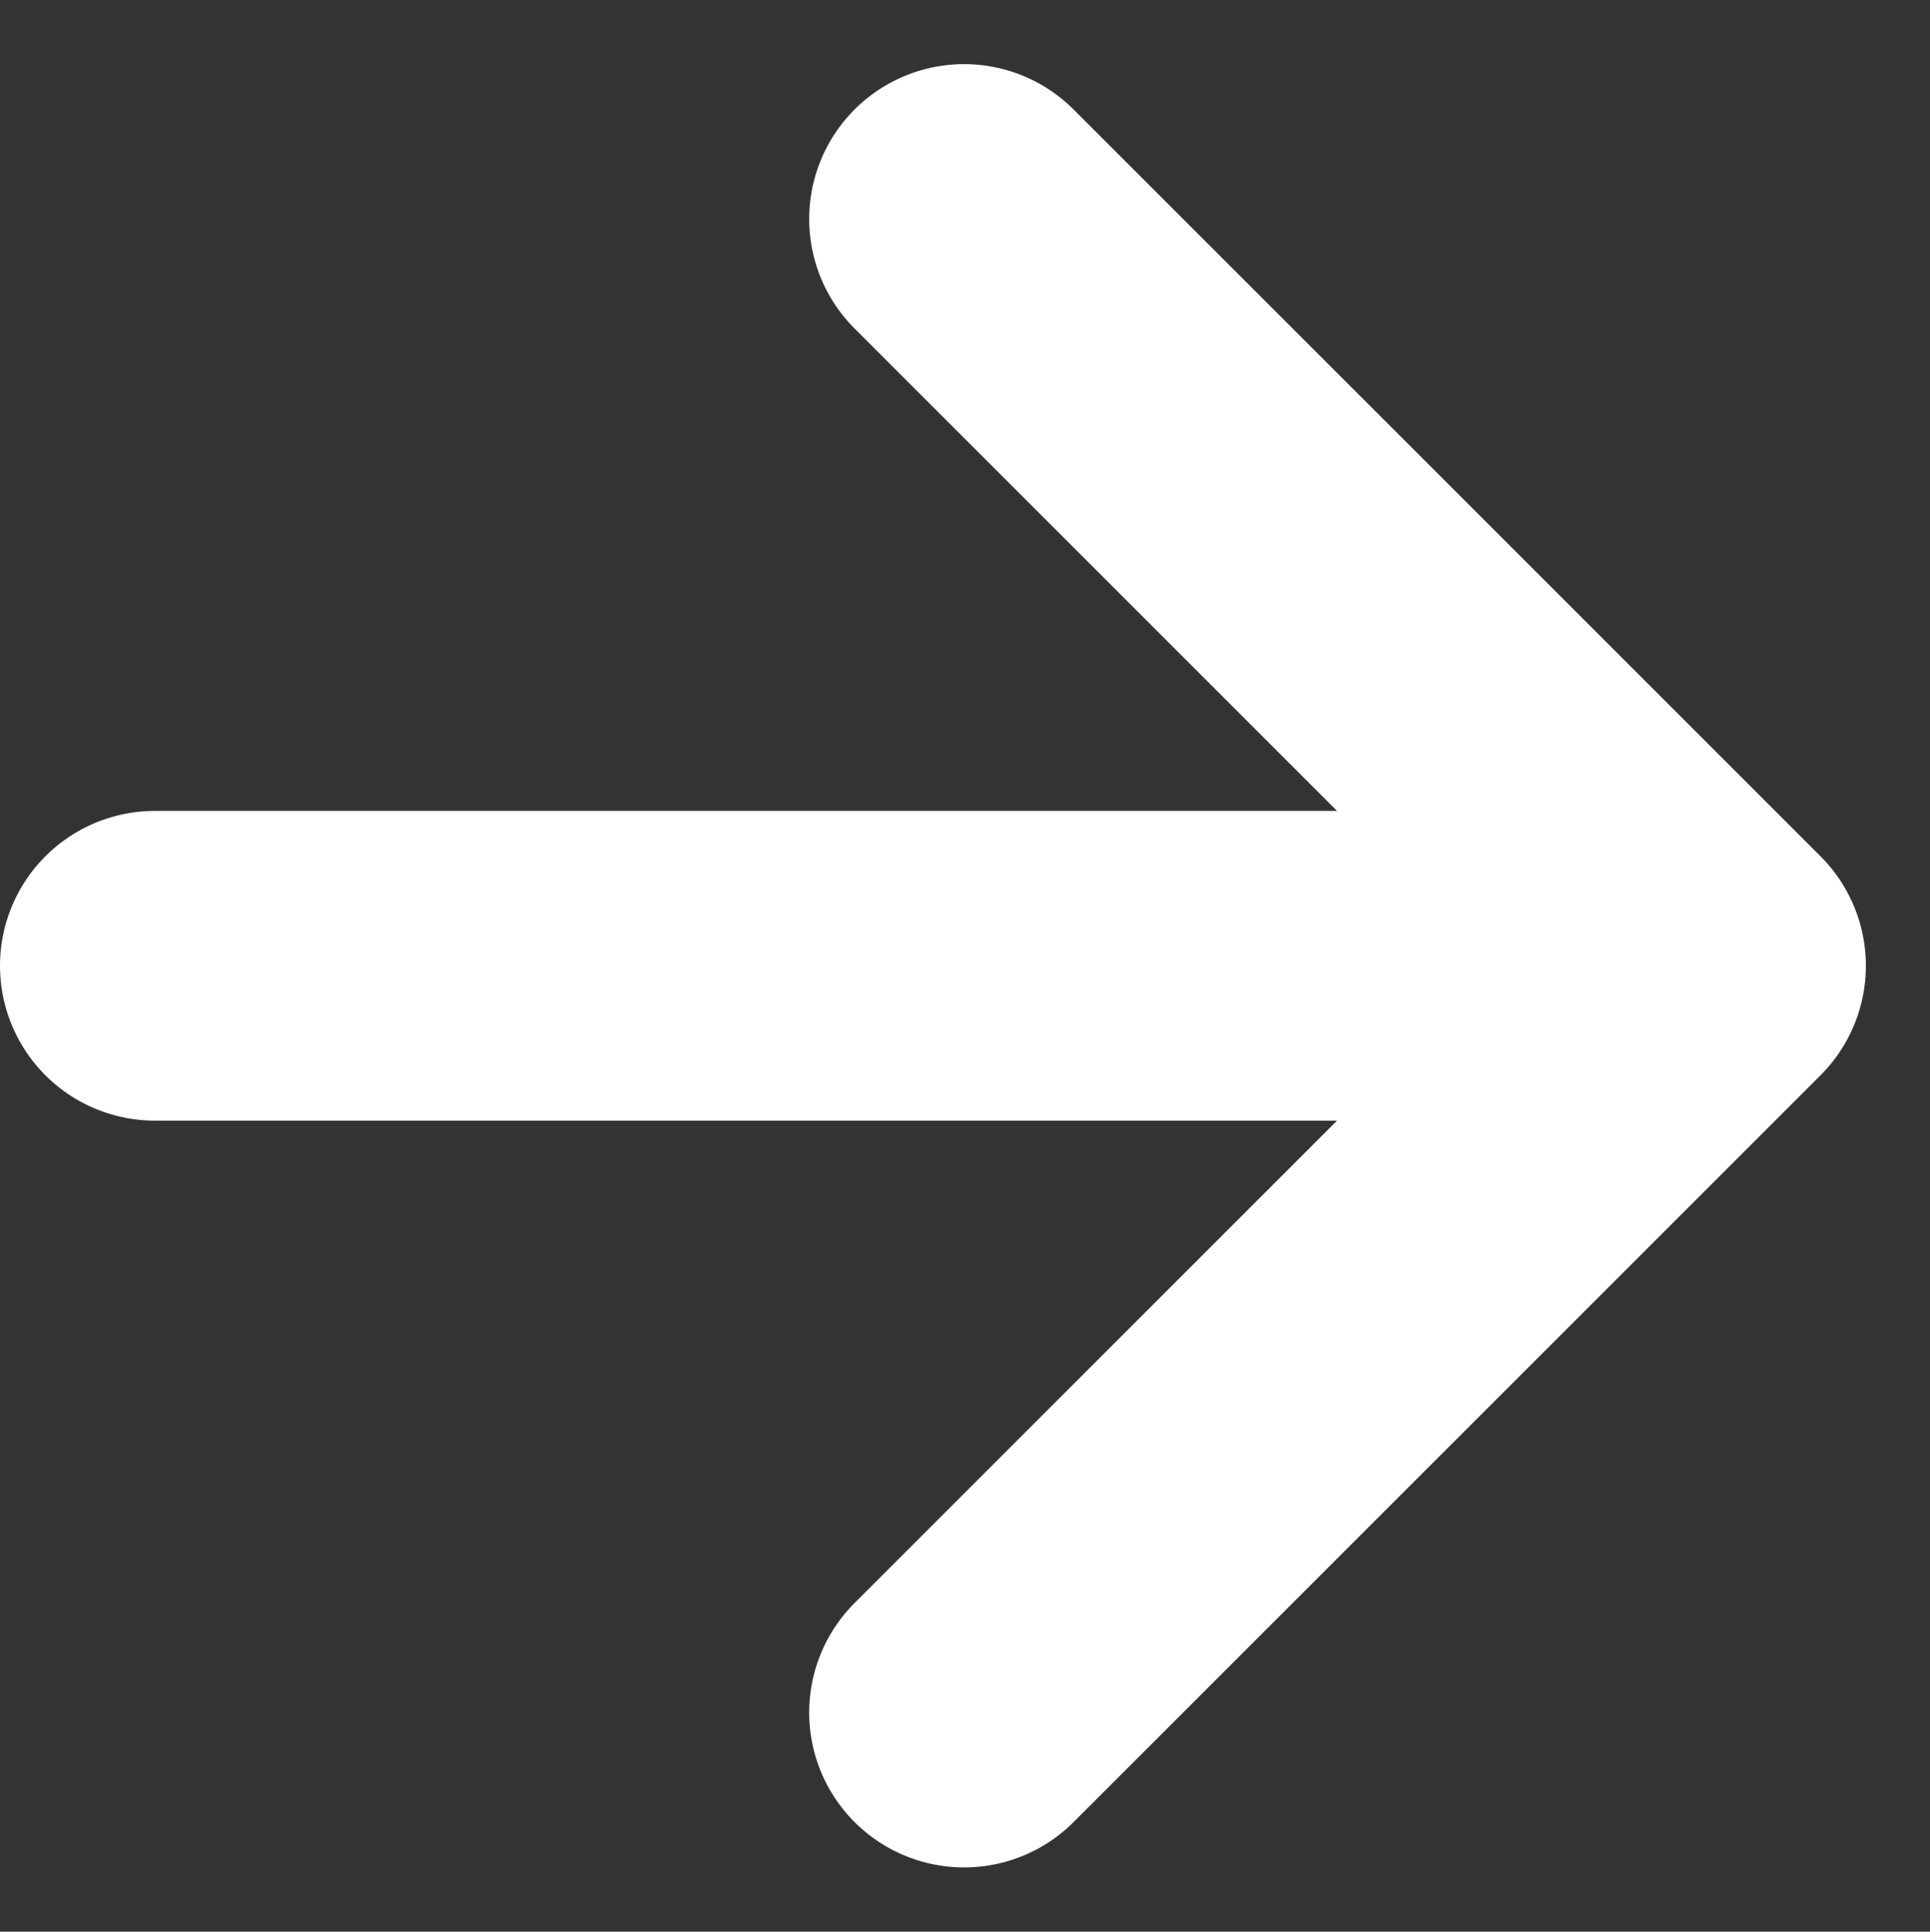
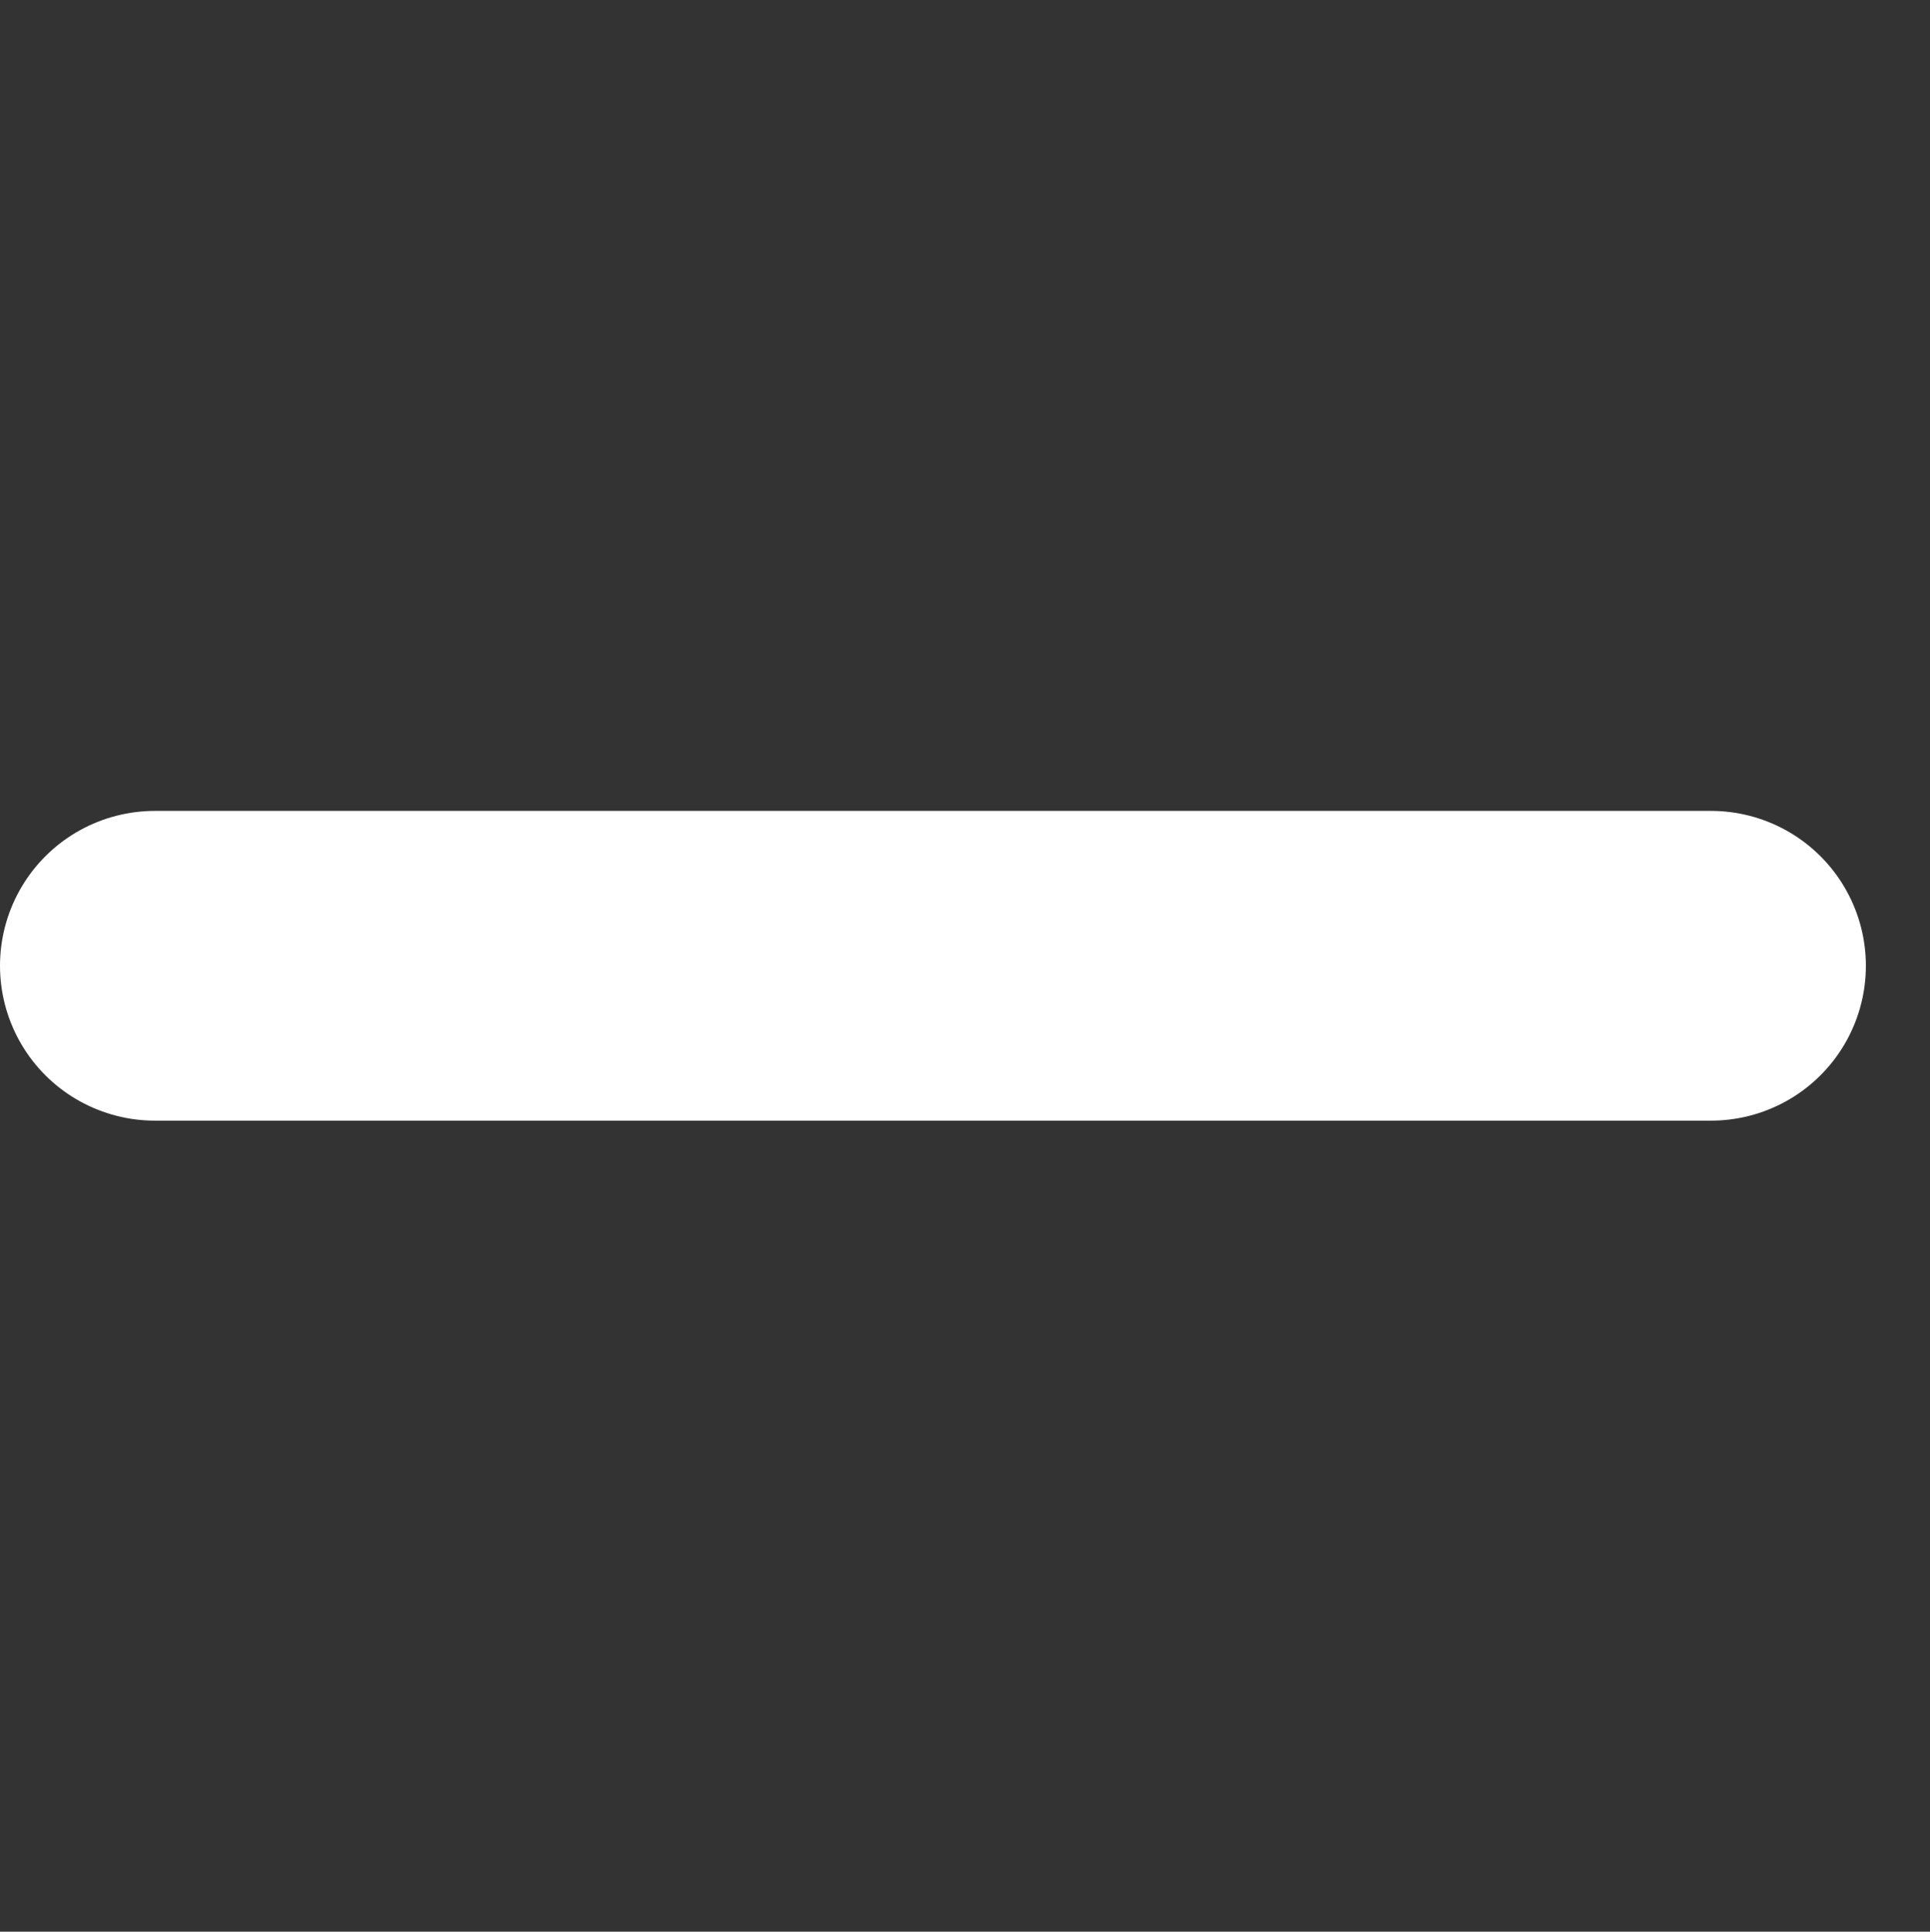
<svg xmlns="http://www.w3.org/2000/svg" width="12.46" height="12.473" viewBox="0 0 12.46 12.473">
  <rect x="0" y="0" width="12.46" height="12.473" fill="#333333" stroke="none" />
-   <path id="Контур_557" data-name="Контур 557" d="M6,10.822H16.046m0,0L11.224,6m4.822,4.822-4.822,4.822" transform="translate(-5 -4.586)" fill="none" stroke="#fff" stroke-linecap="round" stroke-linejoin="round" stroke-width="2" />
+   <path id="Контур_557" data-name="Контур 557" d="M6,10.822H16.046m0,0m4.822,4.822-4.822,4.822" transform="translate(-5 -4.586)" fill="none" stroke="#fff" stroke-linecap="round" stroke-linejoin="round" stroke-width="2" />
</svg>